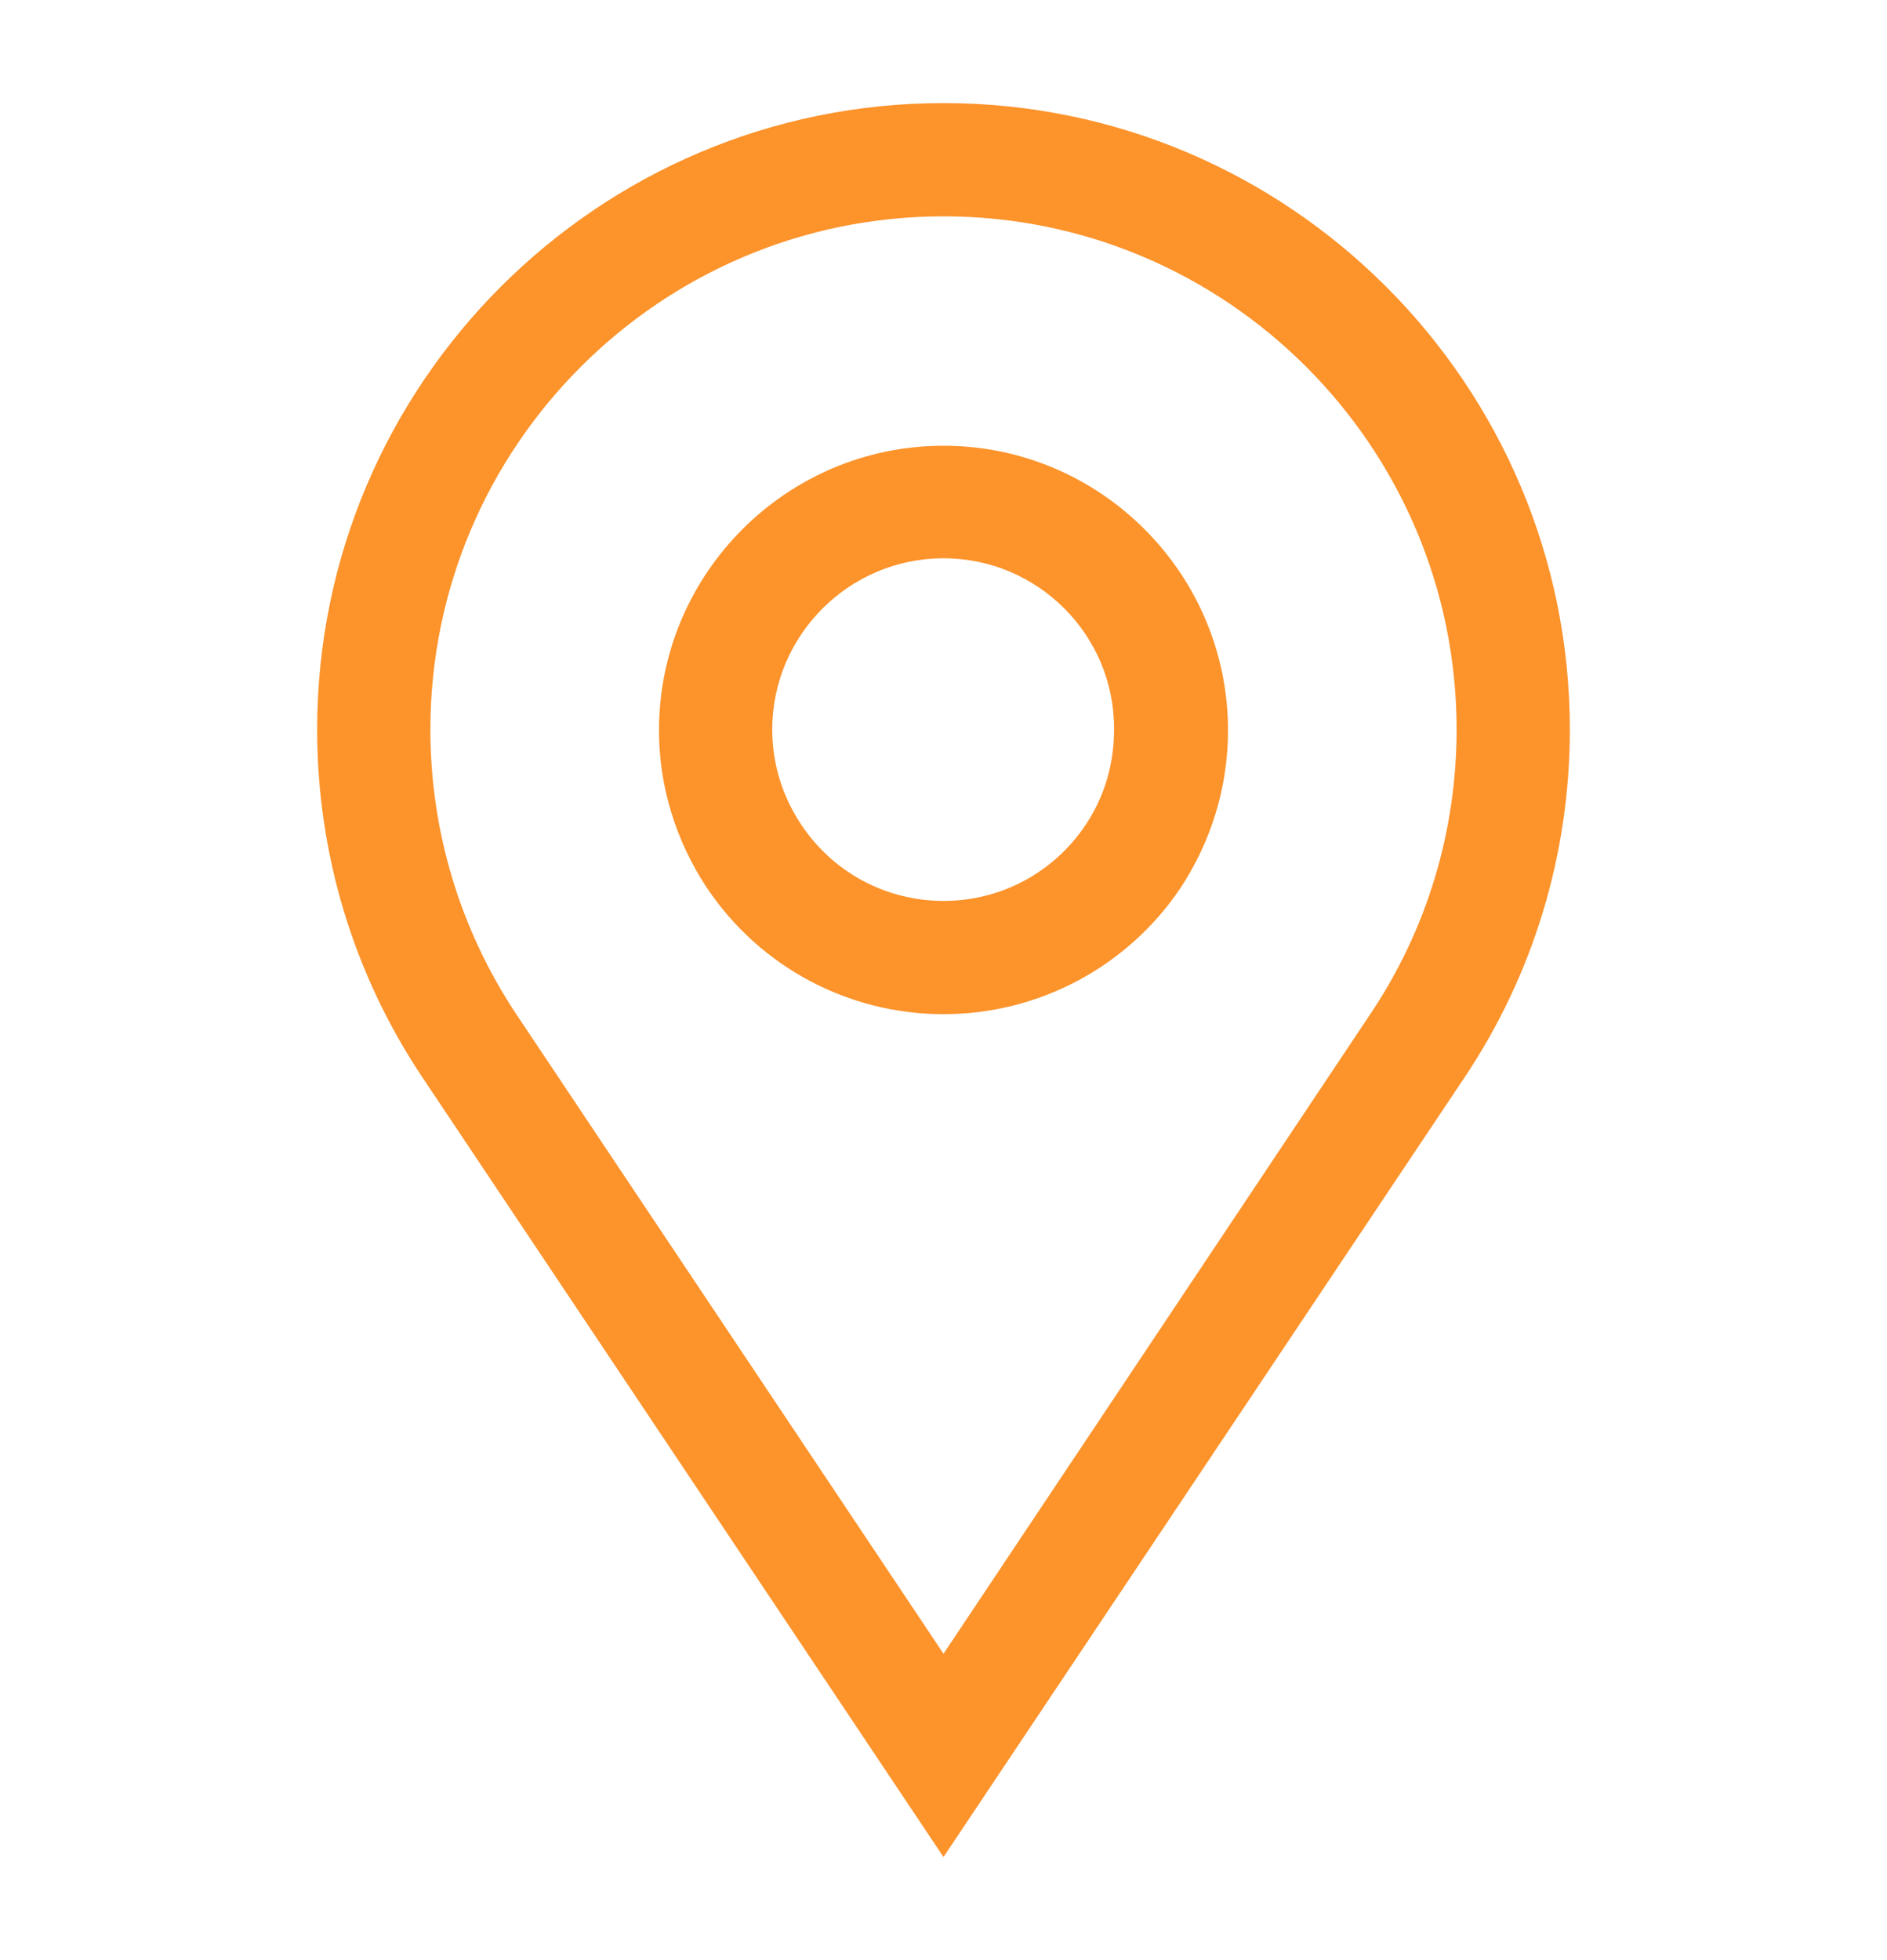
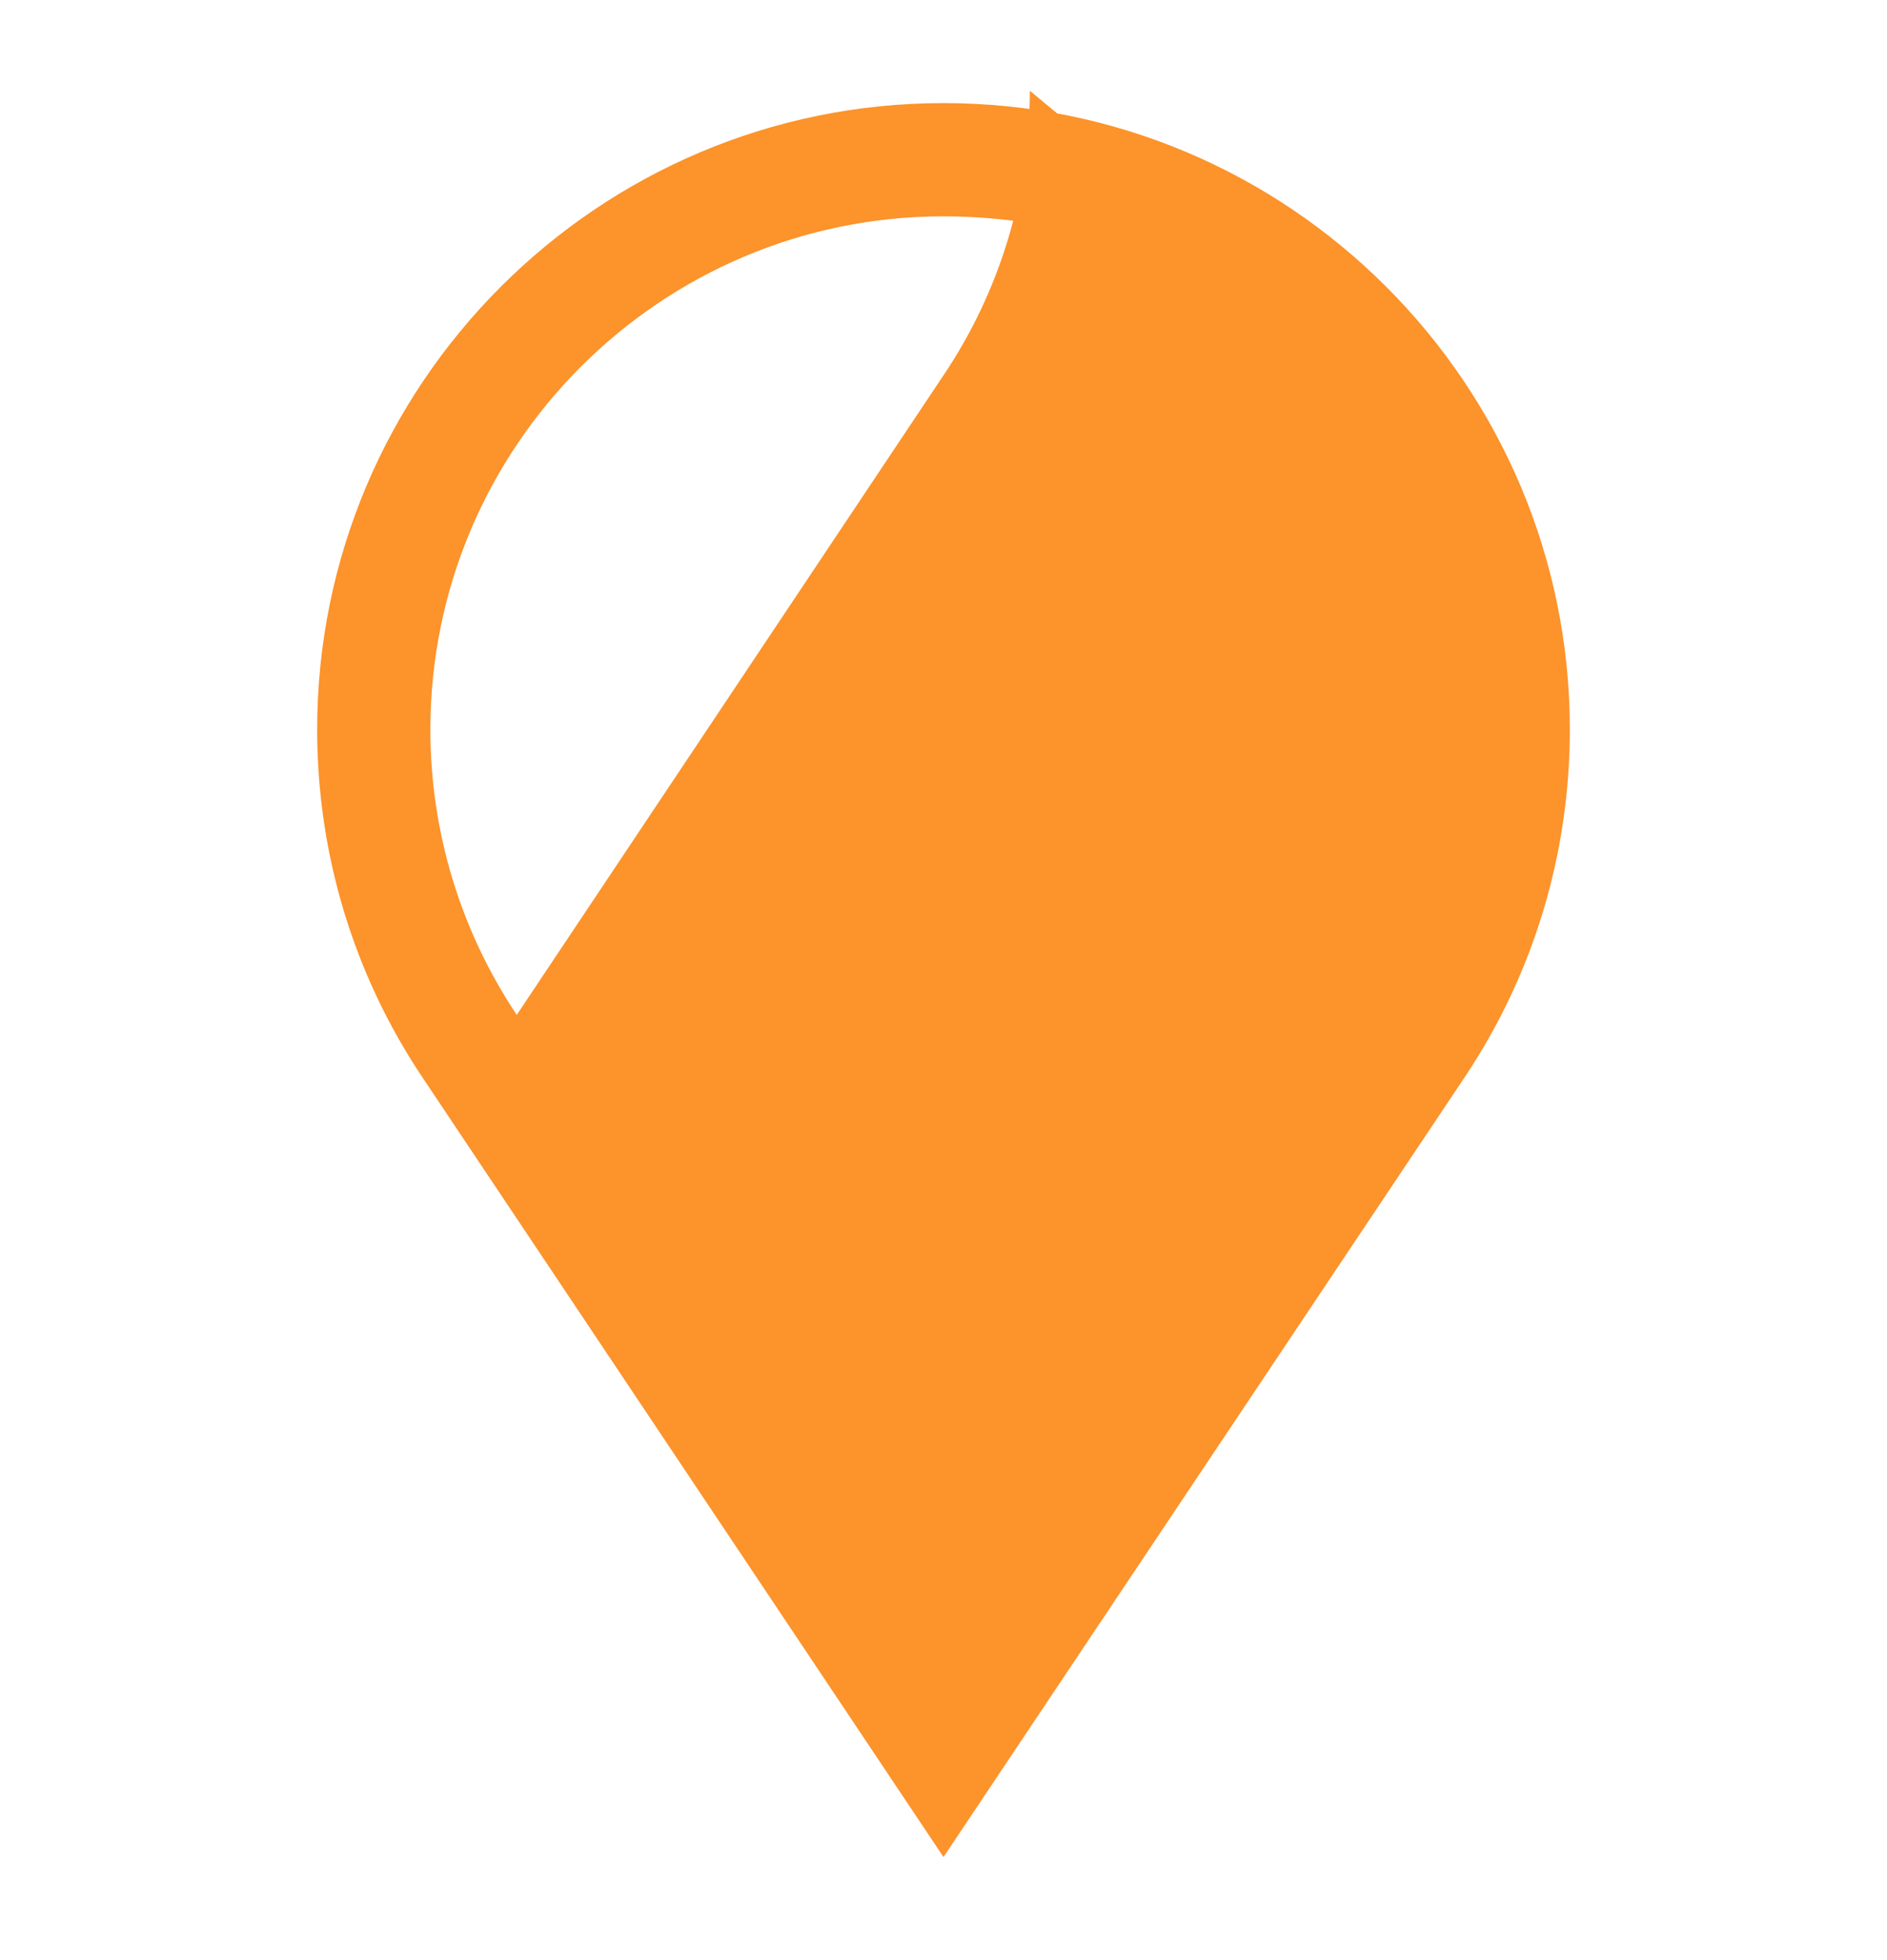
<svg xmlns="http://www.w3.org/2000/svg" version="1.1" id="Layer_1" x="0px" y="0px" viewBox="0 0 26 27" style="enable-background:new 0 0 26 27;" xml:space="preserve">
  <style type="text/css">
	.st0{fill:#FC932B;}
</style>
  <g>
    <g>
      <g>
        <g>
-           <path class="st0" d="M13,13.97c-1.31,0-2.53-0.65-3.26-1.74c-0.43-0.65-0.66-1.4-0.66-2.17c0-2.16,1.76-3.92,3.92-3.92      s3.92,1.76,3.92,3.92c0,0.78-0.23,1.53-0.66,2.18C15.53,13.32,14.31,13.97,13,13.97z M13,7.69c-1.3,0-2.36,1.06-2.36,2.36      c0,0.47,0.14,0.92,0.4,1.31c0.44,0.66,1.17,1.05,1.96,1.05s1.52-0.39,1.96-1.05l0,0c0.26-0.39,0.39-0.84,0.39-1.31      C15.36,8.75,14.3,7.69,13,7.69z" />
-         </g>
+           </g>
        <g>
-           <path class="st0" d="M13,25.58L5.82,14.84c-0.95-1.42-1.45-3.08-1.45-4.79c0-4.76,3.87-8.63,8.63-8.63s8.63,3.87,8.63,8.63      c0,1.71-0.5,3.37-1.45,4.79L13,25.58z M13,2.98c-3.9,0-7.07,3.17-7.07,7.07c0,1.4,0.41,2.76,1.19,3.93l5.88,8.8l5.88-8.81      c0.78-1.16,1.19-2.52,1.19-3.92C20.07,6.15,16.9,2.98,13,2.98z" />
+           <path class="st0" d="M13,25.58L5.82,14.84c-0.95-1.42-1.45-3.08-1.45-4.79c0-4.76,3.87-8.63,8.63-8.63s8.63,3.87,8.63,8.63      c0,1.71-0.5,3.37-1.45,4.79L13,25.58z M13,2.98c-3.9,0-7.07,3.17-7.07,7.07c0,1.4,0.41,2.76,1.19,3.93l5.88-8.81      c0.78-1.16,1.19-2.52,1.19-3.92C20.07,6.15,16.9,2.98,13,2.98z" />
        </g>
      </g>
    </g>
  </g>
</svg>